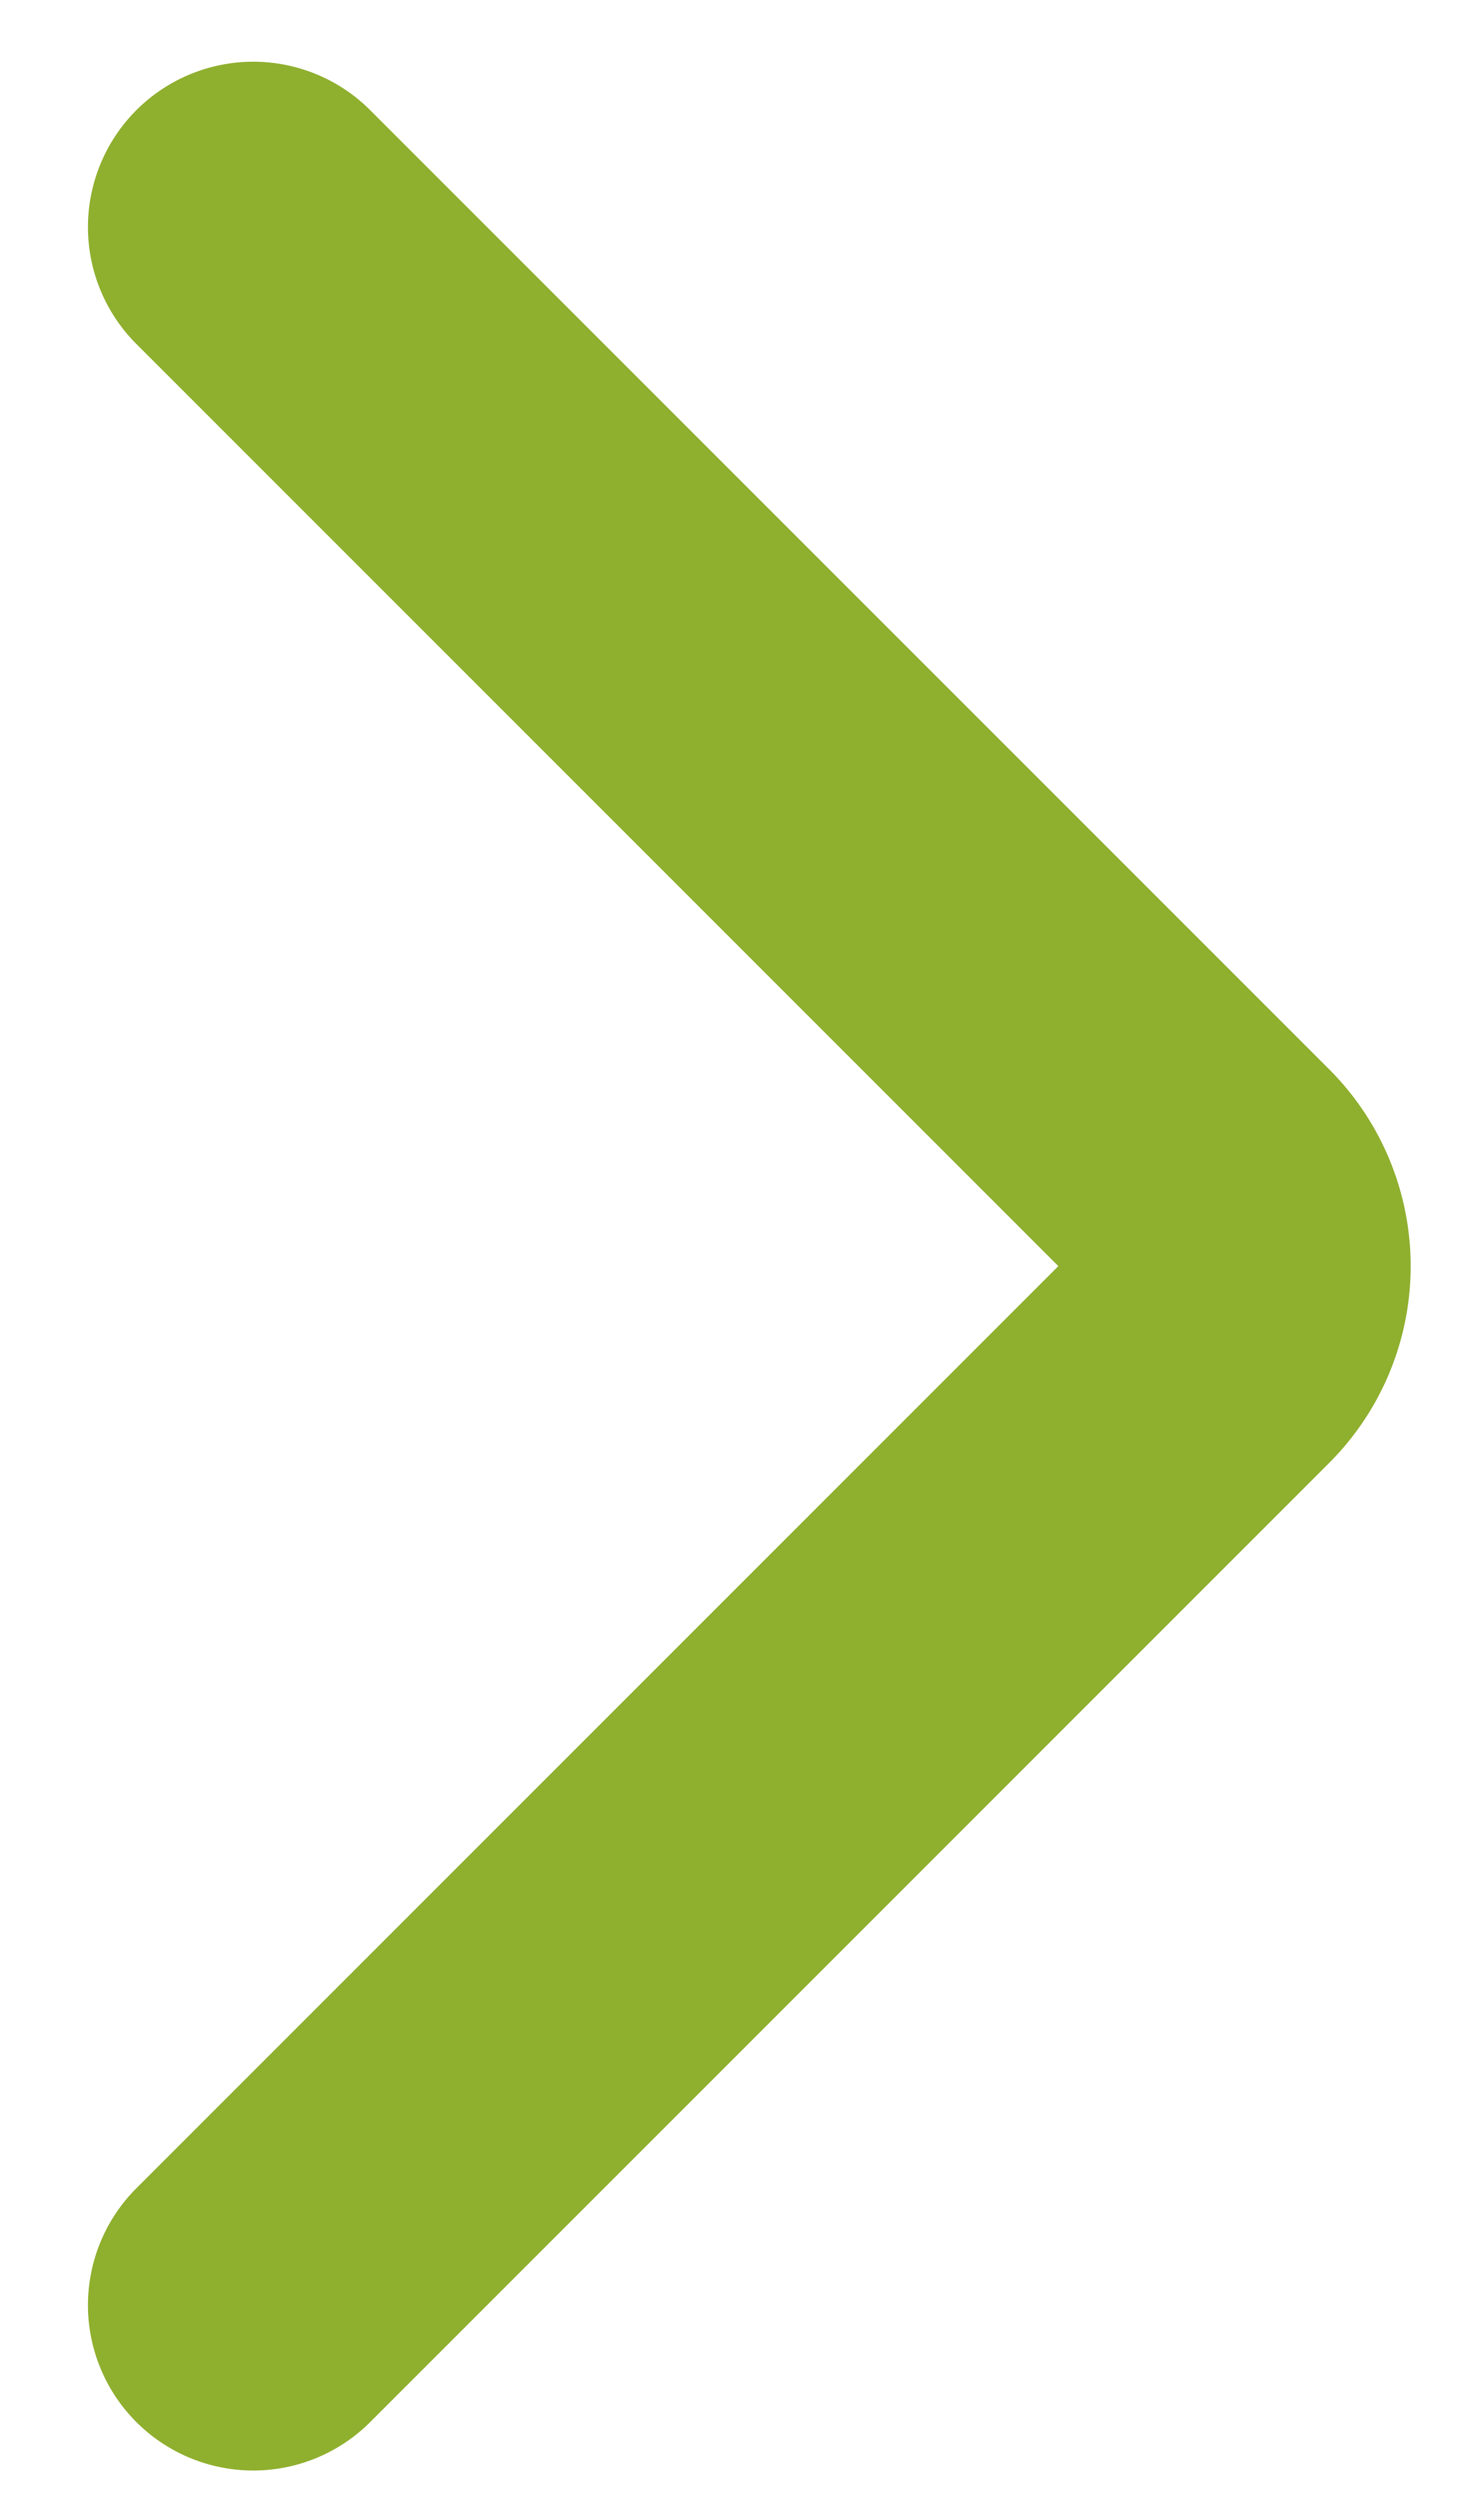
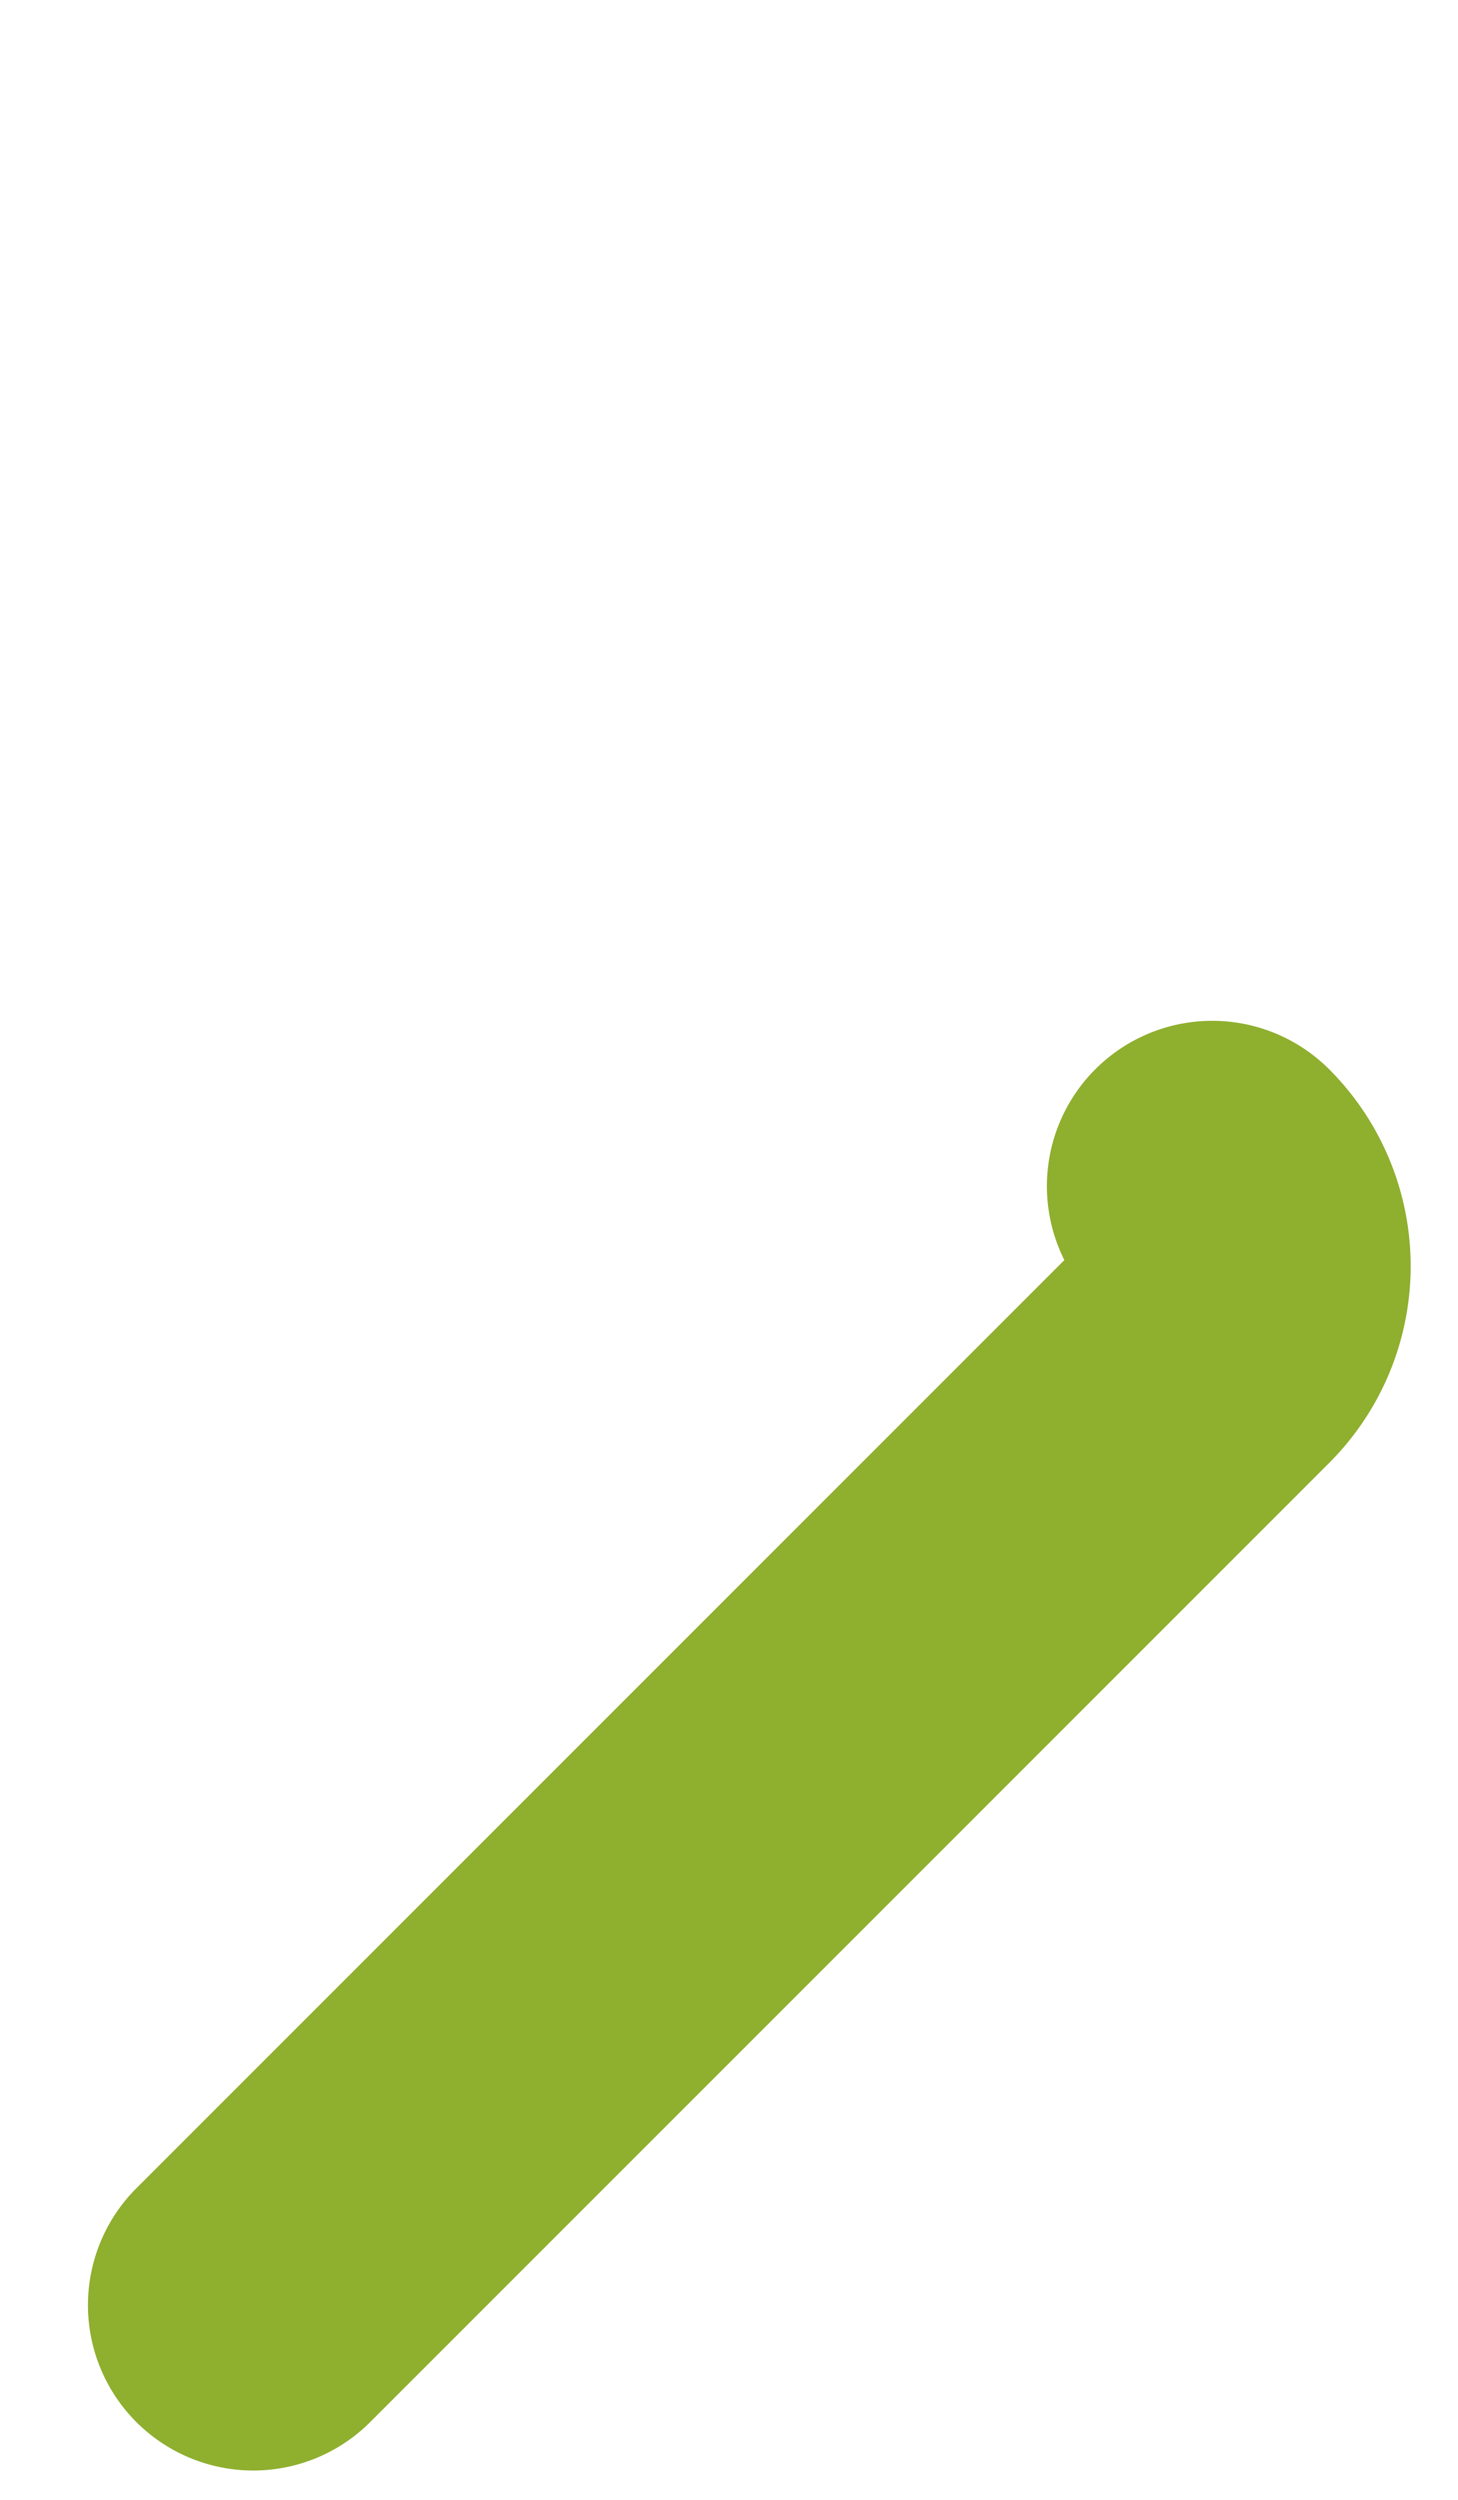
<svg xmlns="http://www.w3.org/2000/svg" width="14" height="24" fill="none">
-   <path d="M2.432 22.131l9.208-9.208a1.085 1.085 0 000-1.535L2.432 2.18" stroke="#8FAF2E" stroke-width="3.175" stroke-linecap="round" />
+   <path d="M2.432 22.131l9.208-9.208a1.085 1.085 0 000-1.535" stroke="#8FAF2E" stroke-width="3.175" stroke-linecap="round" />
</svg>